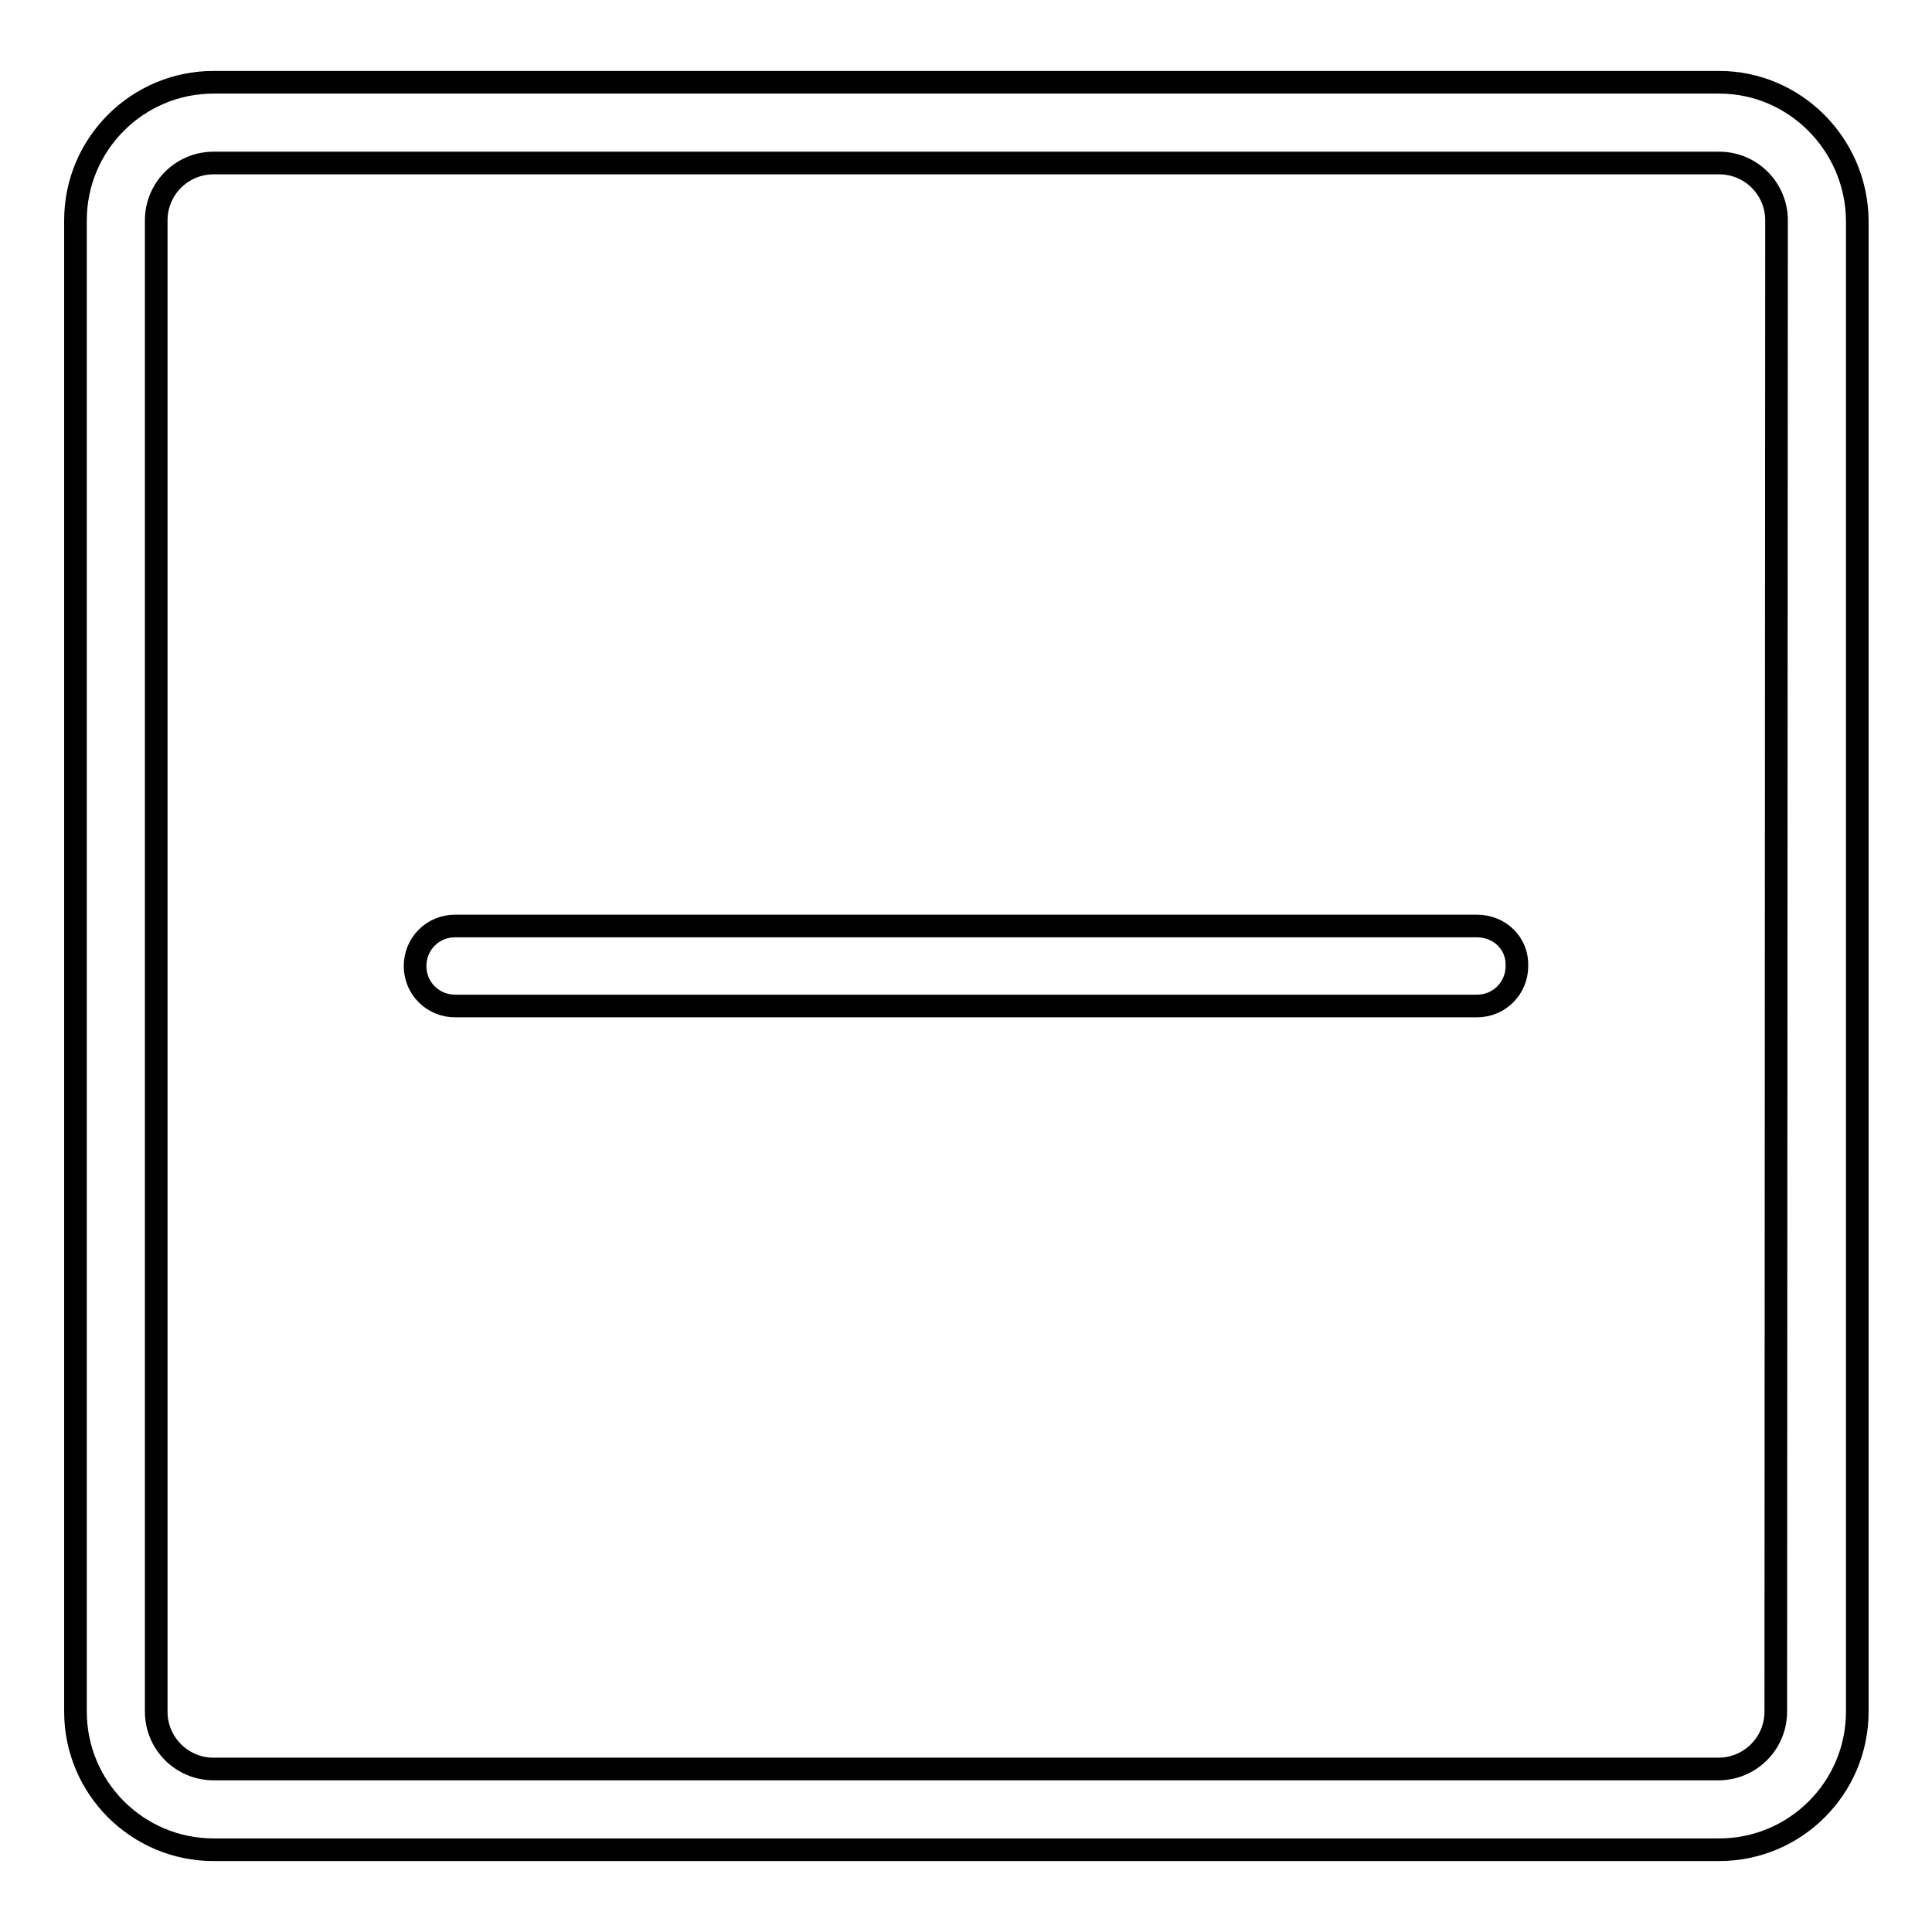
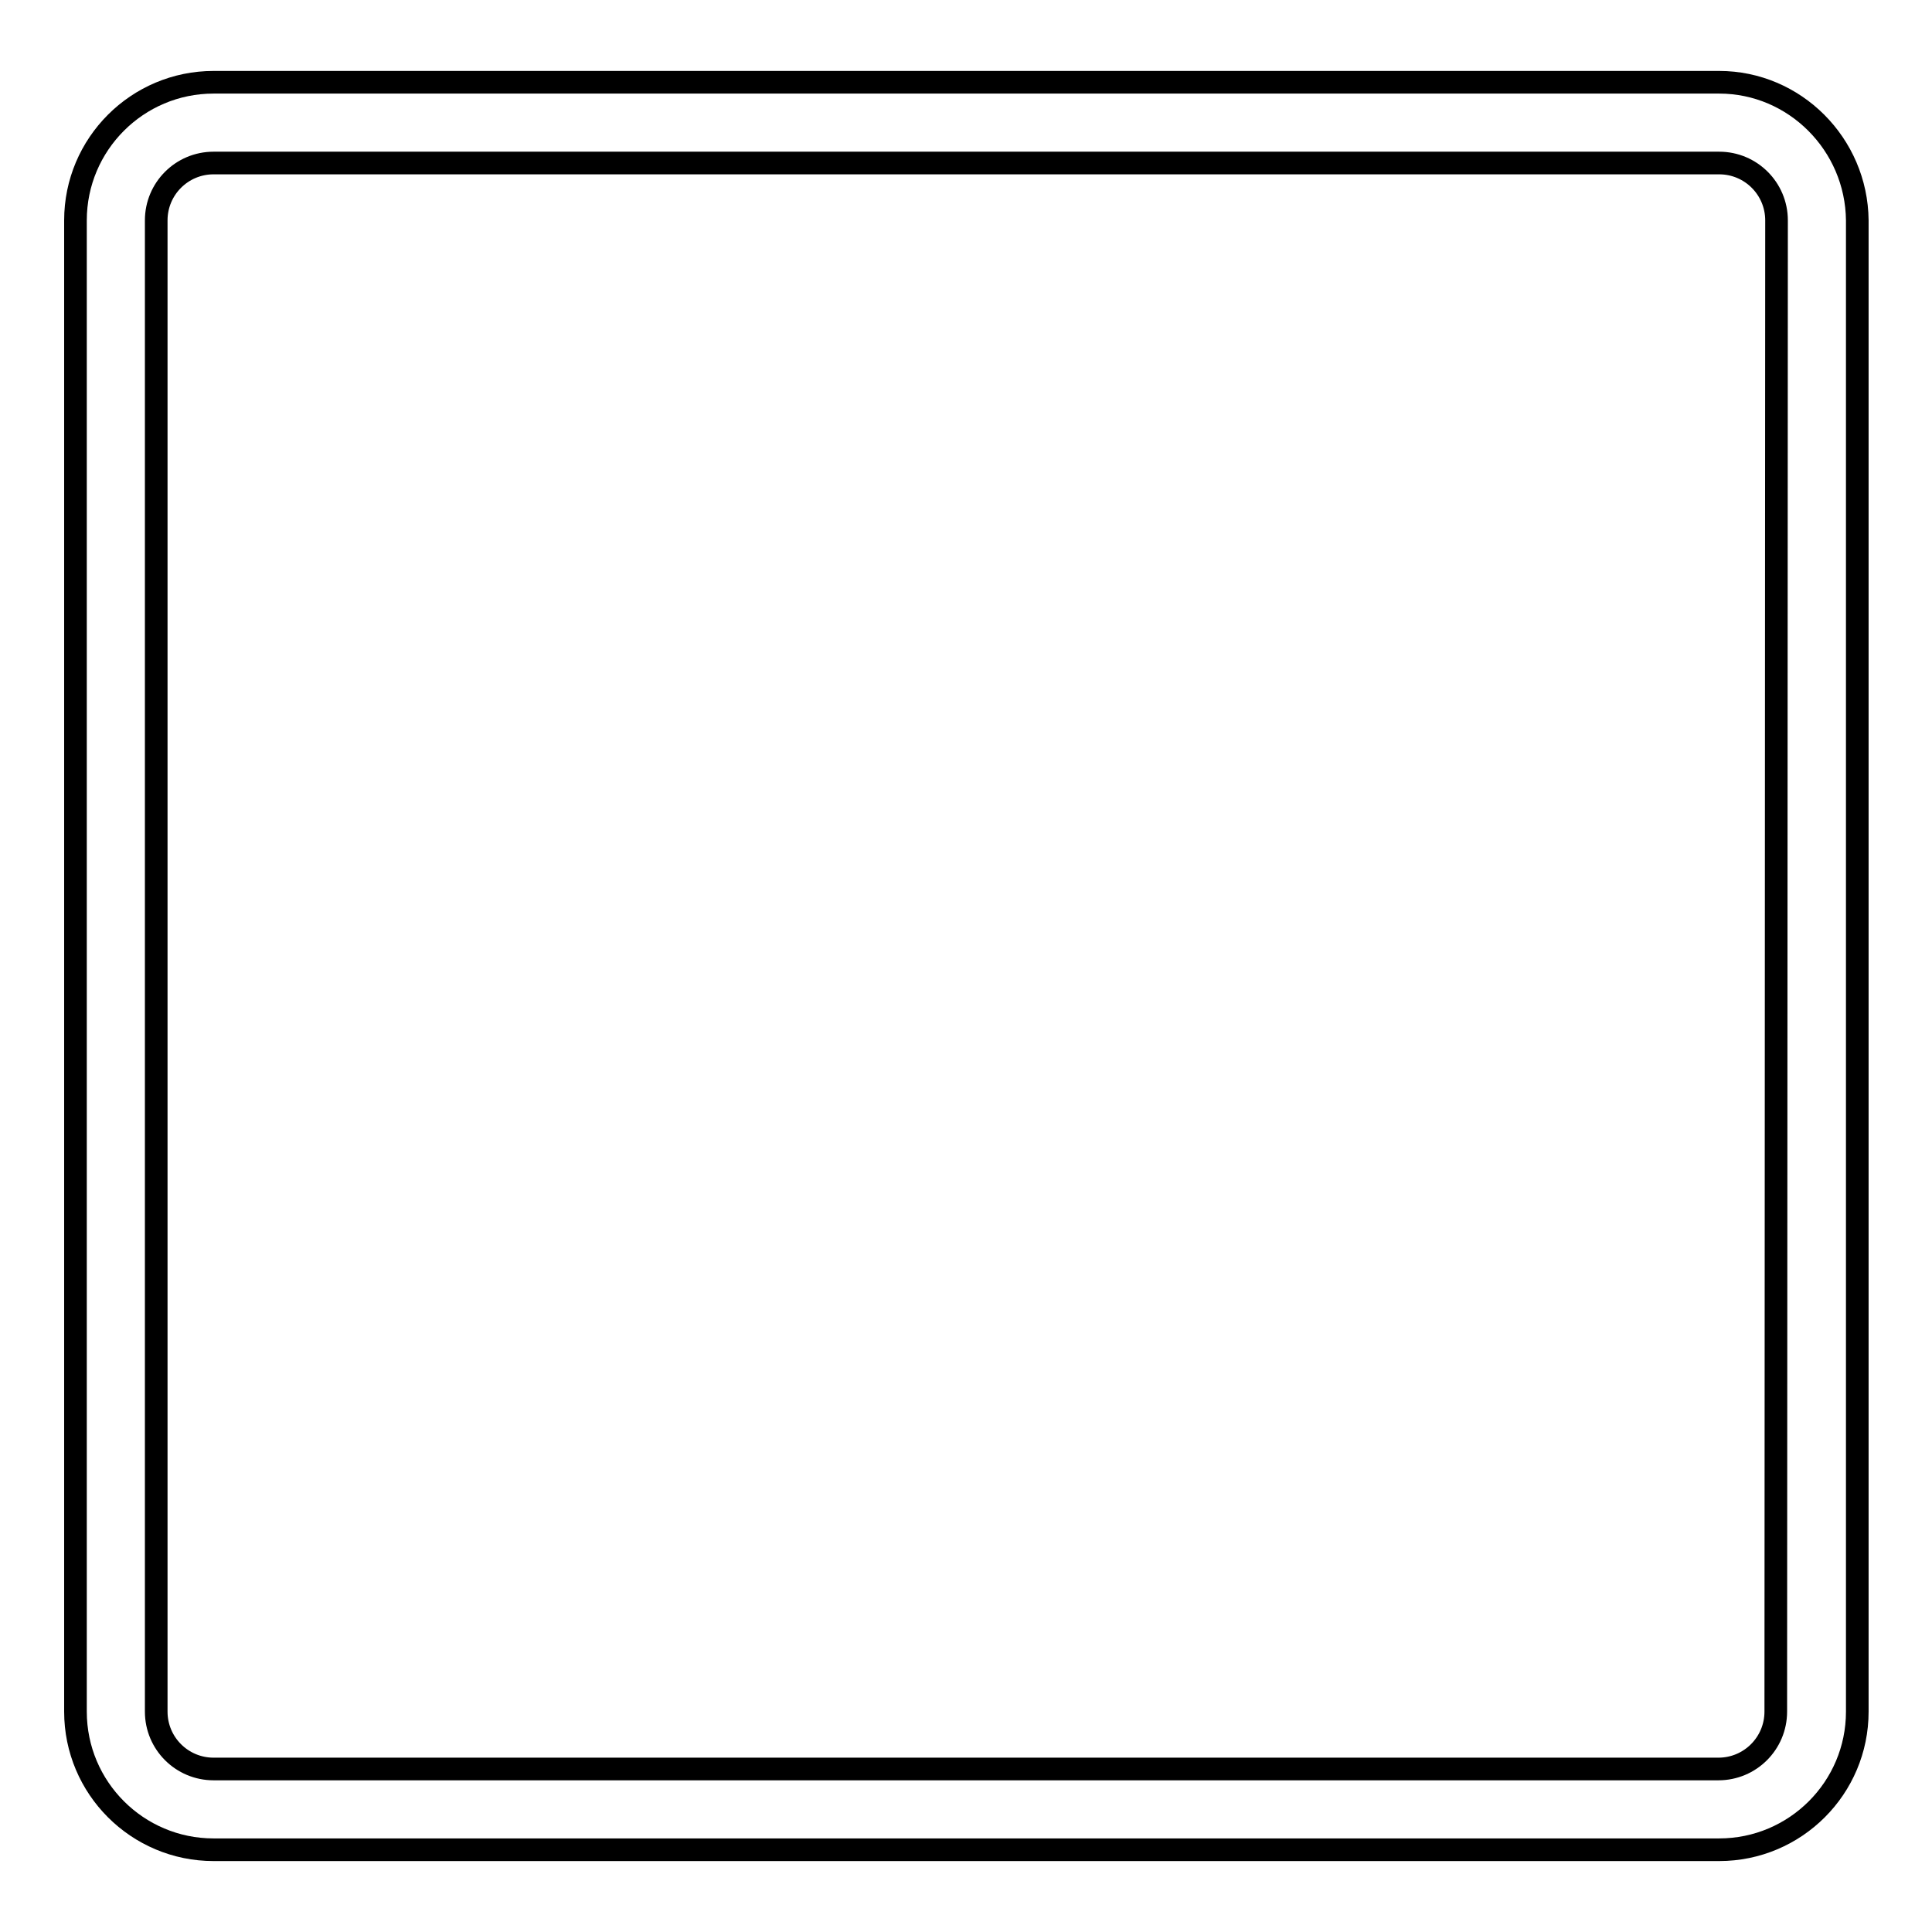
<svg xmlns="http://www.w3.org/2000/svg" version="1.1" x="0px" y="0px" viewBox="0 0 256 256" enable-background="new 0 0 256 256" xml:space="preserve">
  <g>
    <g>
      <g>
        <g>
-           <path stroke-width="3" fill-opacity="0" stroke="#000000" d="M227.8,10.9H28.3l0,0C18.2,10.9,10,19.1,10,29.2v197.6c0,10.1,8.2,18.3,18.3,18.3h199.5c10.1,0,18.3-8.2,18.3-18.3V29.2C246,19.1,237.8,10.9,227.8,10.9z M235.3,226.8c0,4.2-3.4,7.6-7.6,7.6H28.3c-4.2,0-7.6-3.4-7.6-7.6V29.2c0-4.2,3.4-7.6,7.6-7.6h199.5c4.2,0,7.6,3.4,7.6,7.6L235.3,226.8L235.3,226.8z" />
-           <path stroke-width="3" fill-opacity="0" stroke="#000000" d="M195.7,122.7H60.3c-3,0-5.3,2.4-5.3,5.3c0,3,2.4,5.3,5.3,5.3h135.4c3,0,5.3-2.4,5.3-5.3C201.1,125,198.7,122.7,195.7,122.7z" />
+           <path stroke-width="3" fill-opacity="0" stroke="#000000" d="M227.8,10.9H28.3l0,0C18.2,10.9,10,19.1,10,29.2v197.6c0,10.1,8.2,18.3,18.3,18.3h199.5c10.1,0,18.3-8.2,18.3-18.3V29.2C246,19.1,237.8,10.9,227.8,10.9z M235.3,226.8c0,4.2-3.4,7.6-7.6,7.6H28.3c-4.2,0-7.6-3.4-7.6-7.6V29.2c0-4.2,3.4-7.6,7.6-7.6h199.5c4.2,0,7.6,3.4,7.6,7.6L235.3,226.8z" />
        </g>
      </g>
      <g />
      <g />
      <g />
      <g />
      <g />
      <g />
      <g />
      <g />
      <g />
      <g />
      <g />
      <g />
      <g />
      <g />
      <g />
    </g>
  </g>
</svg>